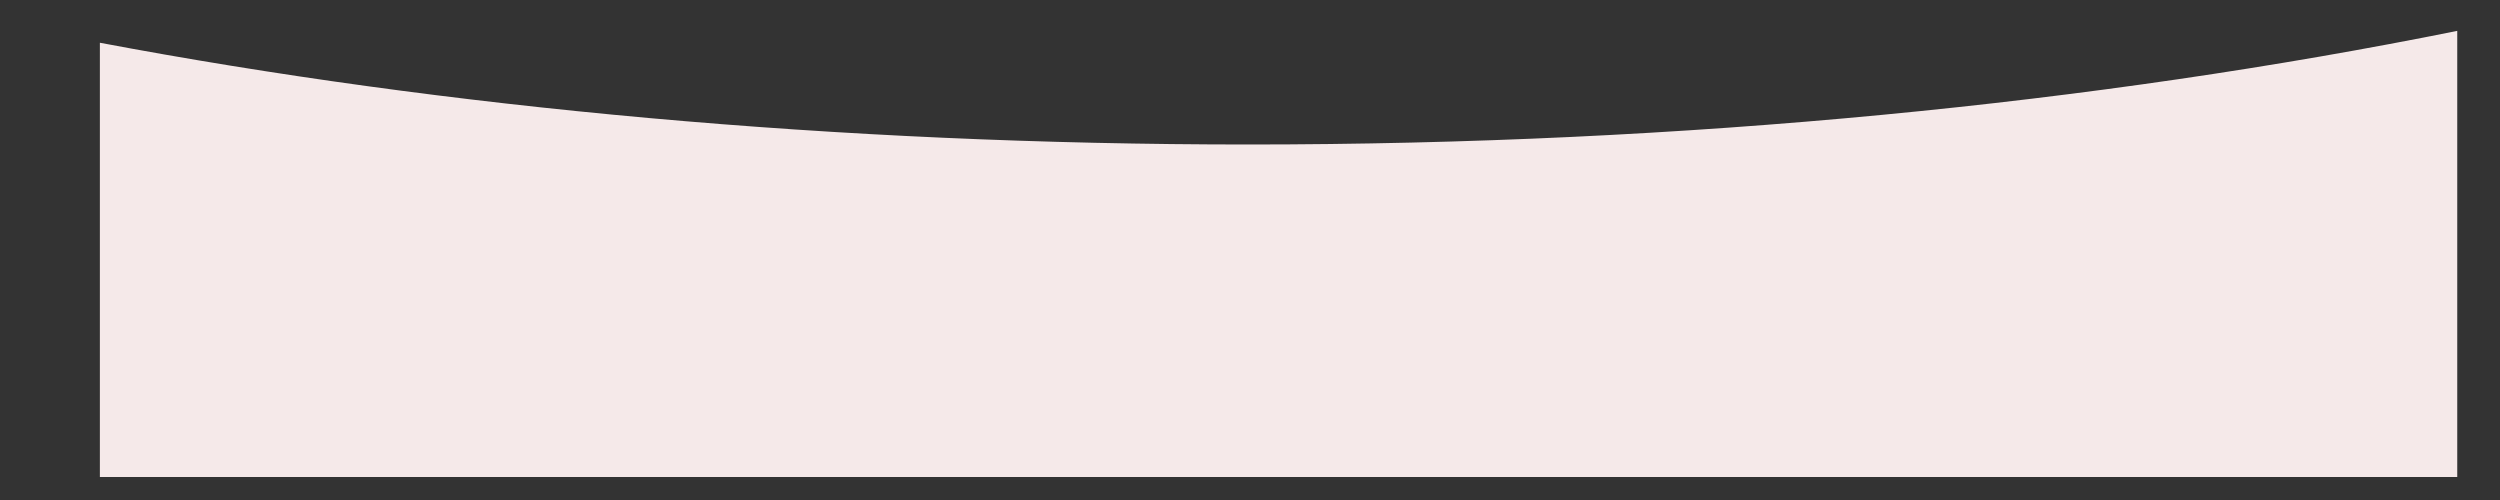
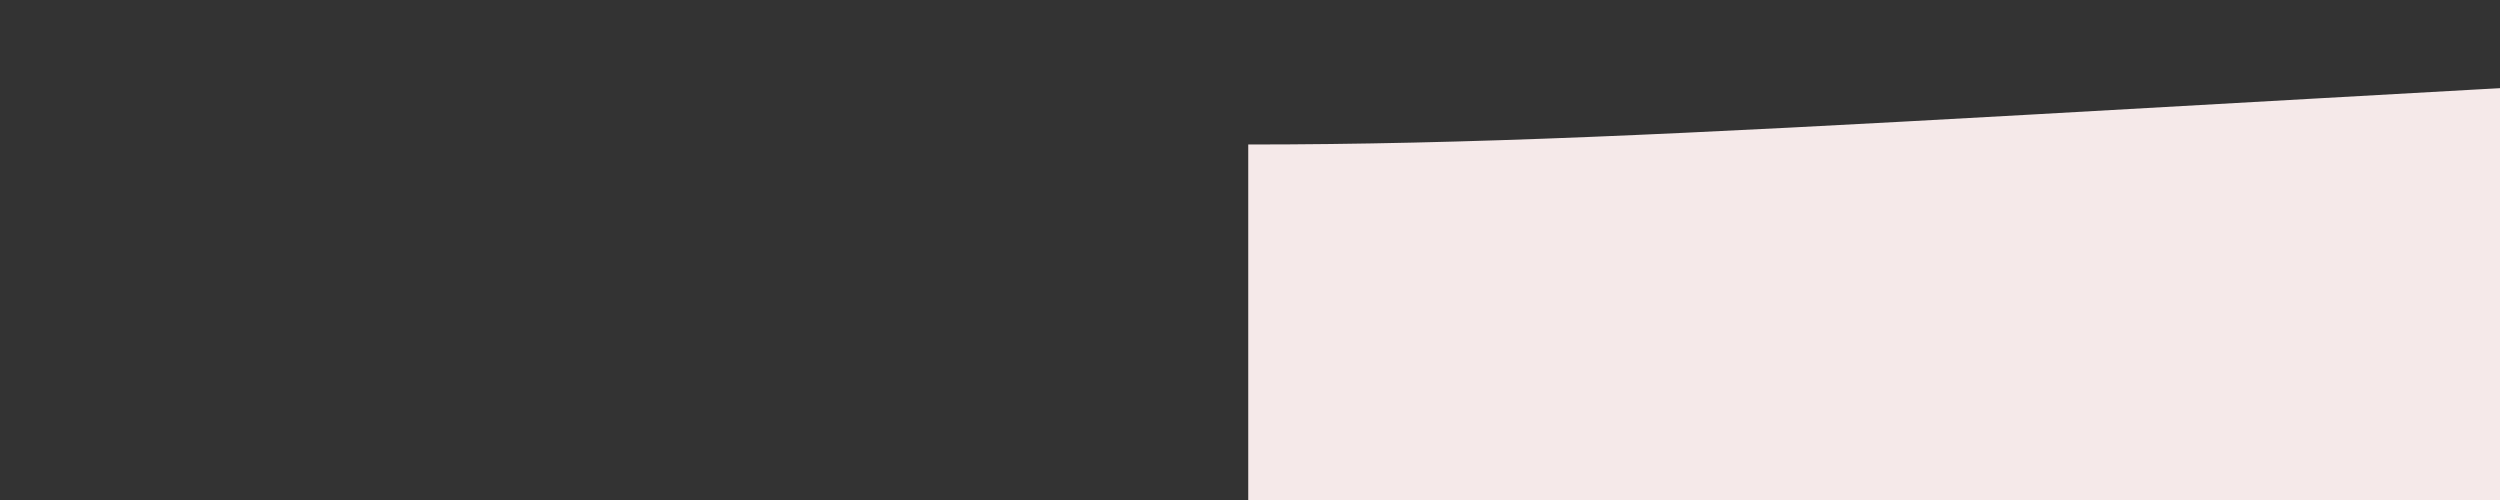
<svg xmlns="http://www.w3.org/2000/svg" id="Слой_1" x="0px" y="0px" viewBox="0 0 2000 400" style="enable-background:new 0 0 2000 400;" xml:space="preserve">
  <rect x="0" y="0" width="2000" height="400" fill="#333333" stroke="none" />
  <style type="text/css"> .st0{fill:#F5E9E9;} </style>
-   <path class="st0" d="M998.6,115.6c-330.5,0-642.7-29.4-918.7-81.4v347.4h1885.9V24.7C1678,82.7,1348.7,115.6,998.6,115.6z" />
+   <path class="st0" d="M998.6,115.6v347.4h1885.9V24.7C1678,82.7,1348.7,115.6,998.6,115.6z" />
</svg>